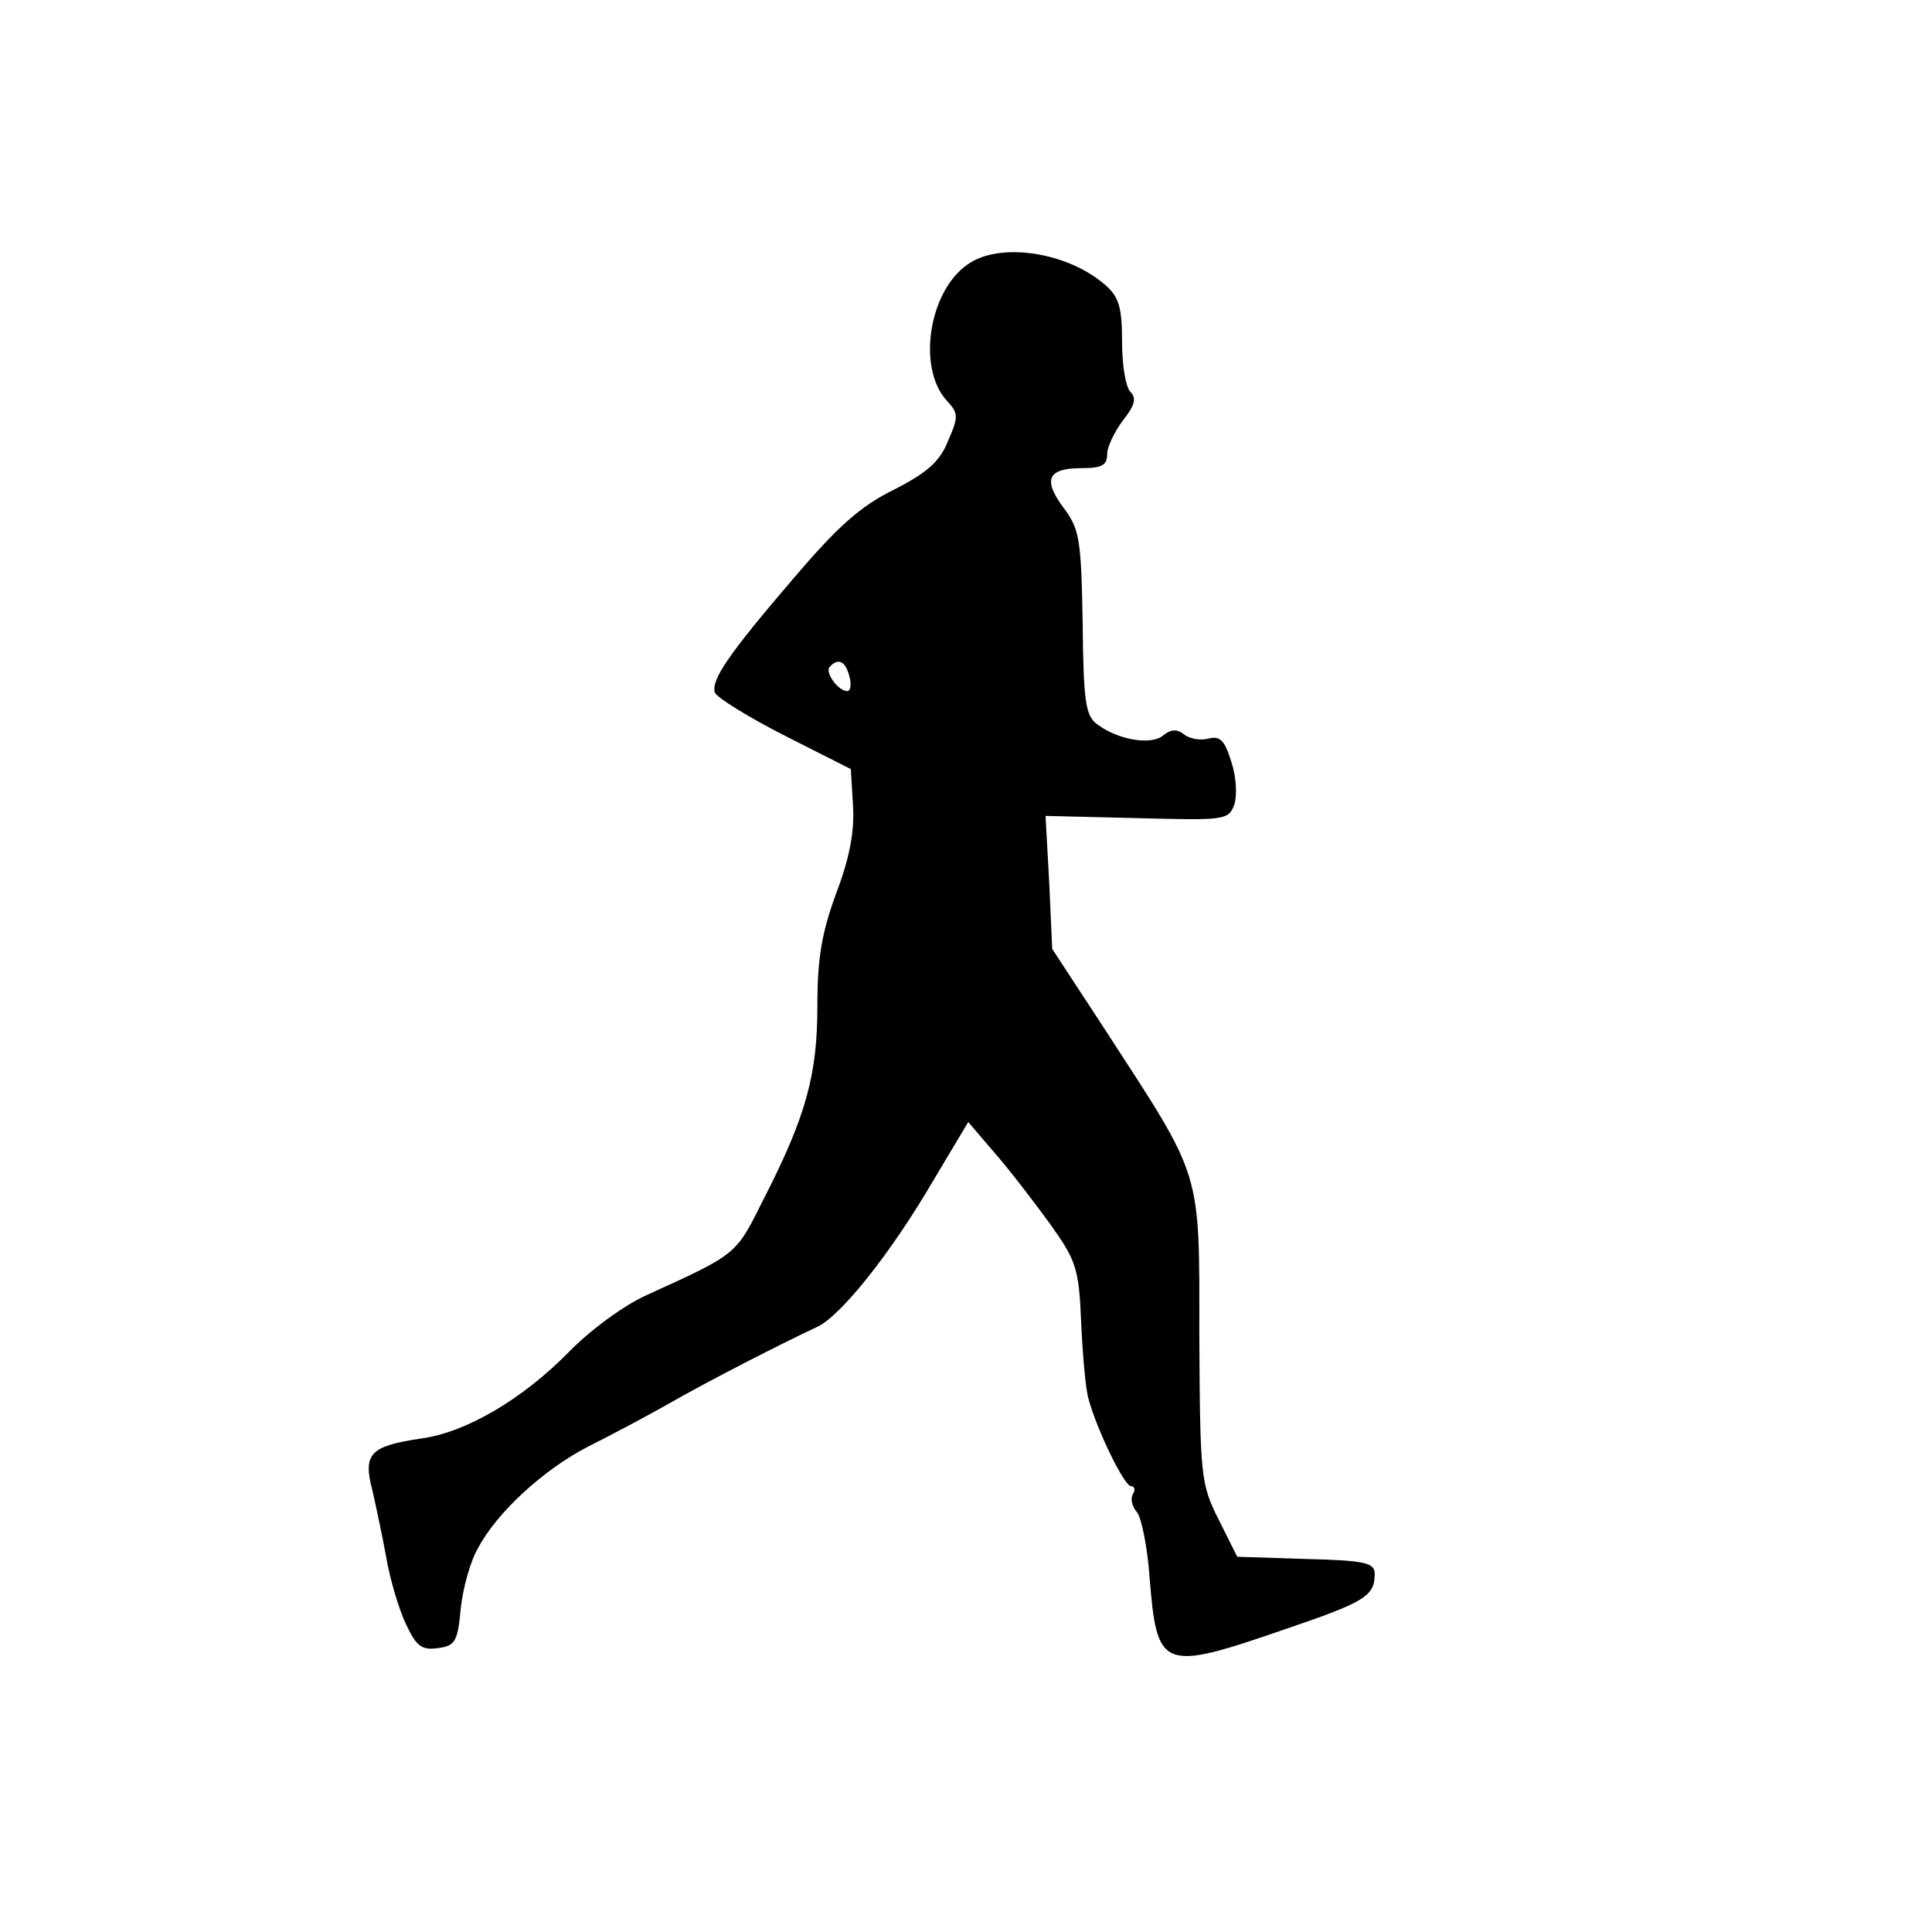
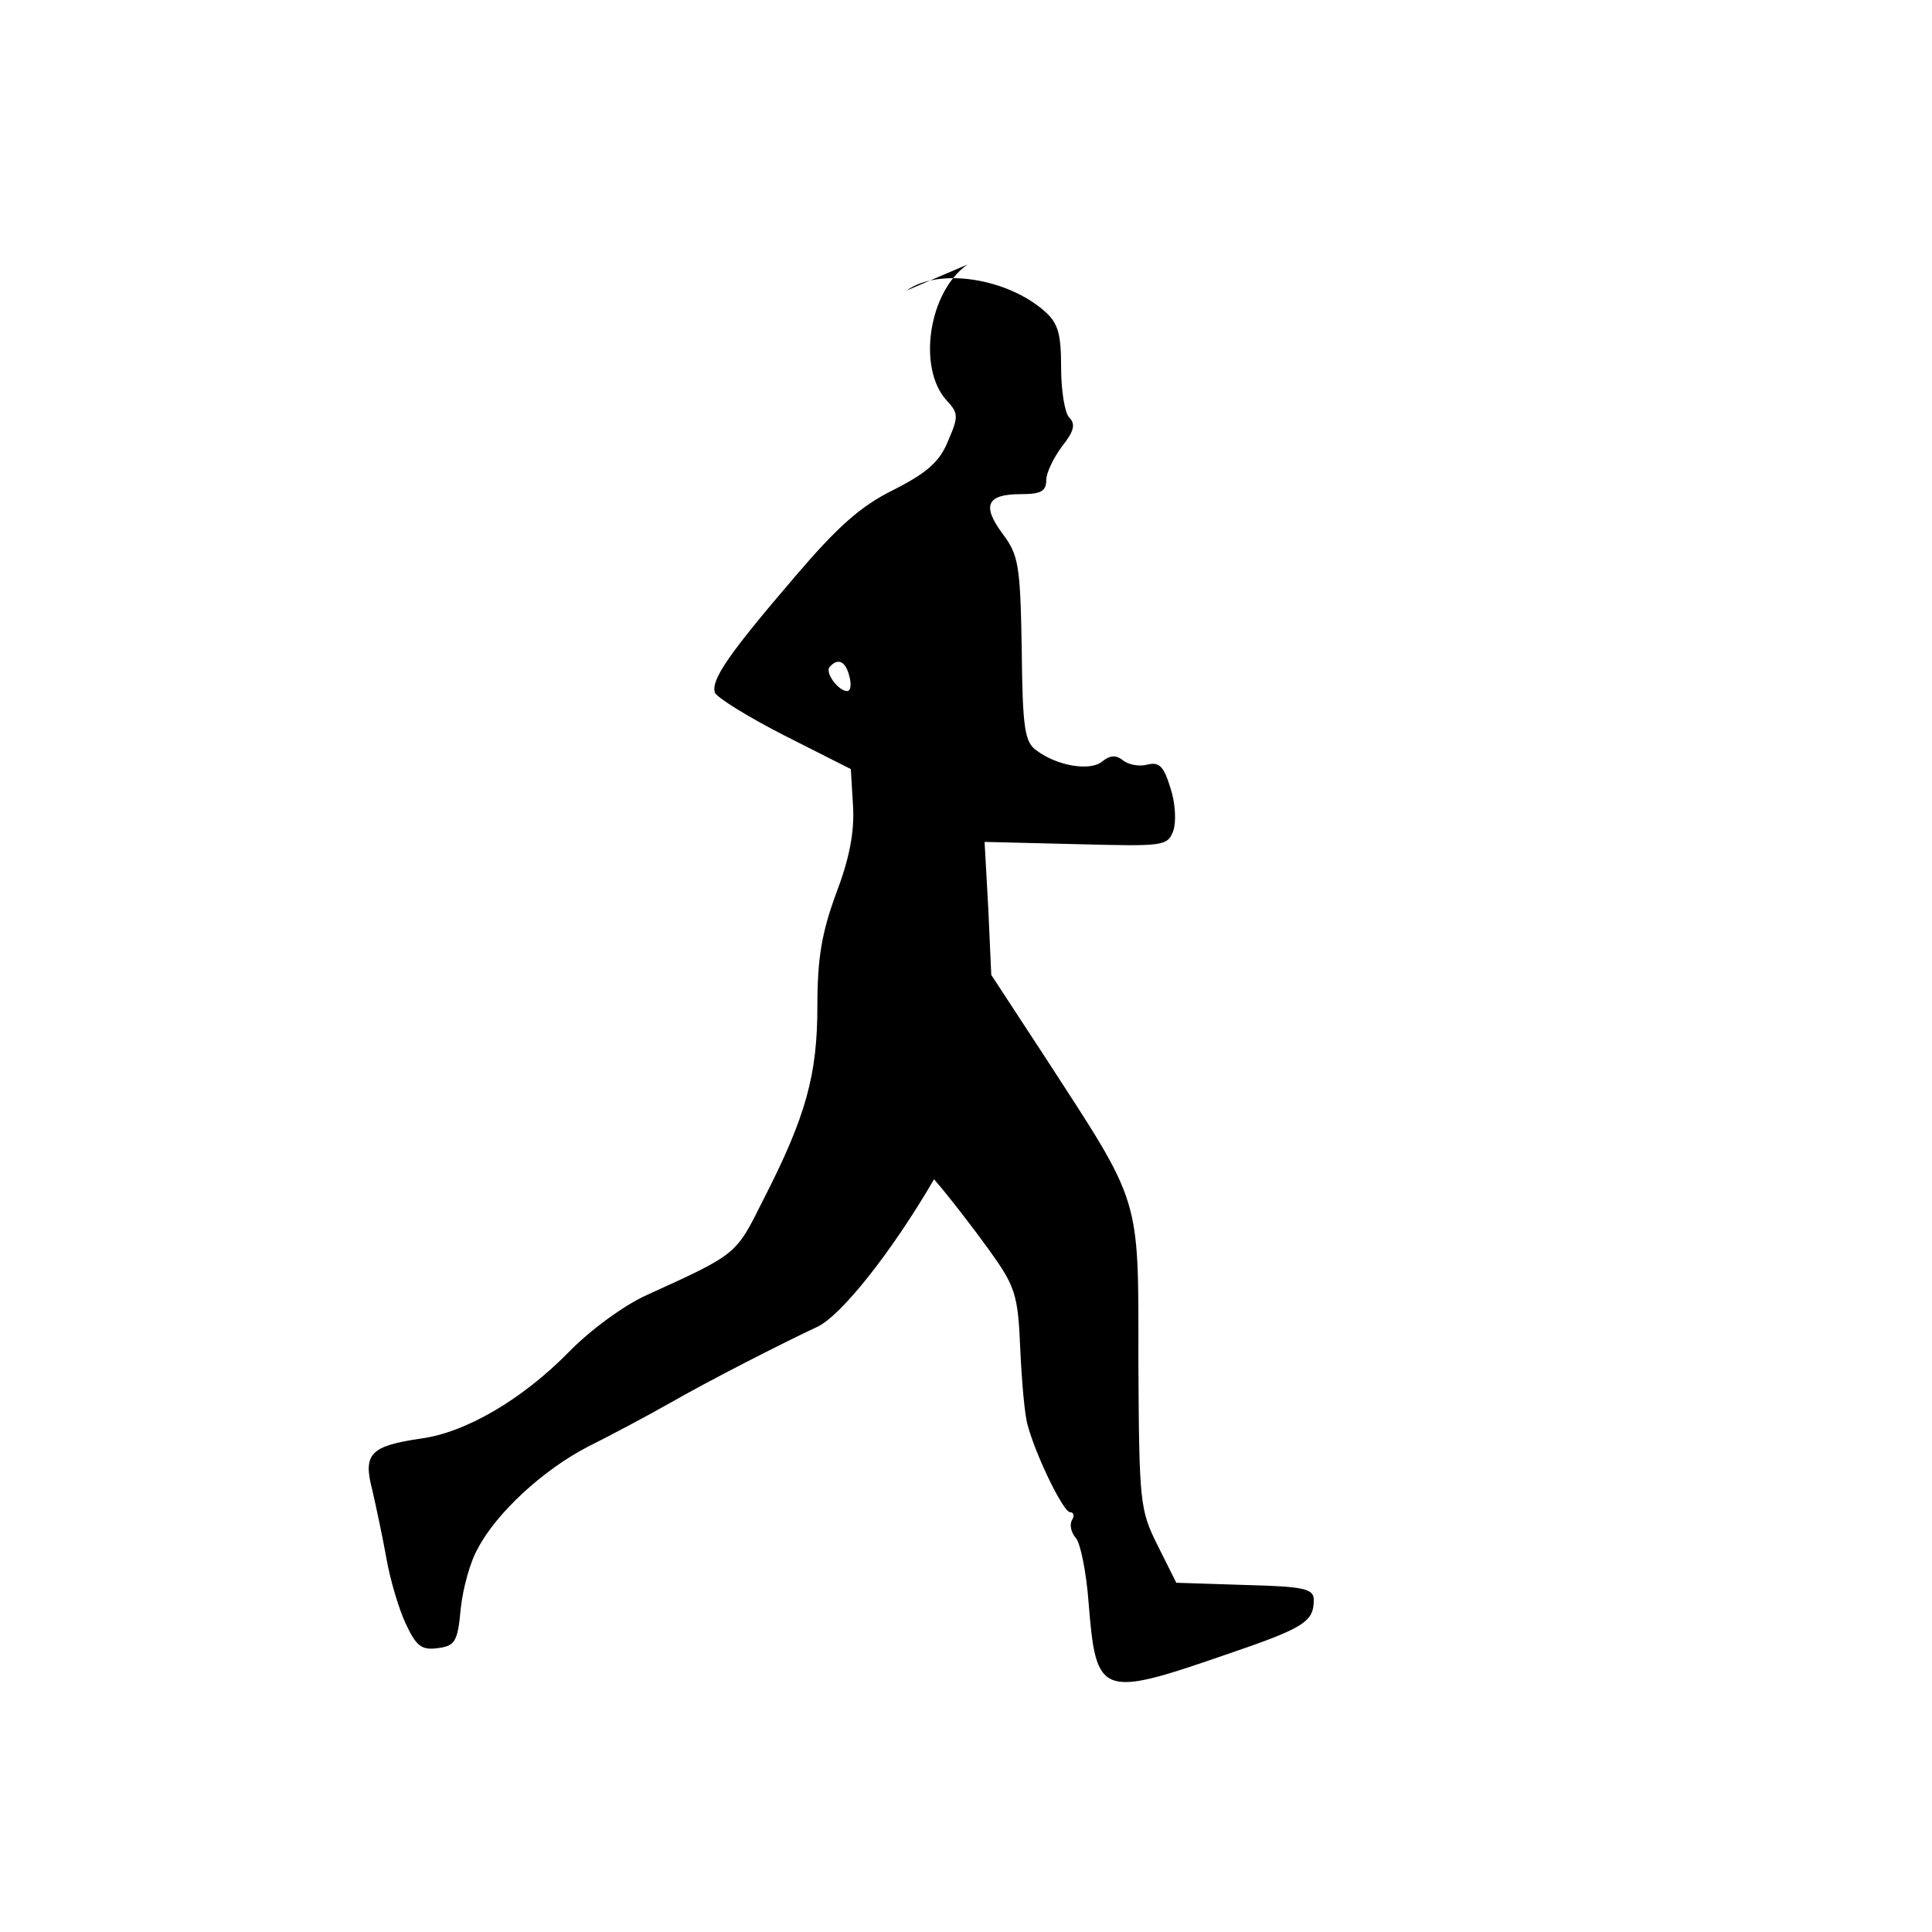
<svg xmlns="http://www.w3.org/2000/svg" version="1.0" width="260pt" height="260pt" viewBox="0 0 260 260" preserveAspectRatio="xMidYMid meet">
  <g transform="translate(0,260) scale(0.1,-0.1)" fill="#000000" stroke="none">
-     <path d="M1302 2244 c-52 -36 -68 -139 -28 -183 16 -17 16 -22 2 -54 -11 -28 -28 -43 -73 -66 -45 -22 -76 -50 -134 -118 -90 -105 -112 -138 -107 -155 3 -7 45 -33 94 -58 l89 -45 3 -50 c2 -35 -5 -71 -23 -118 -19 -52 -25 -86 -25 -151 0 -92 -15 -148 -73 -261 -37 -74 -34 -72 -157 -128 -31 -14 -77 -48 -105 -77 -62 -63 -138 -108 -199 -116 -67 -10 -78 -20 -65 -69 5 -22 14 -64 19 -92 5 -29 17 -69 26 -88 14 -30 21 -36 43 -33 23 3 27 8 31 53 3 28 13 64 23 81 25 48 88 106 148 137 30 15 79 41 109 58 54 31 152 81 199 103 32 14 101 101 158 199 l46 77 36 -42 c20 -23 53 -66 74 -95 35 -49 39 -59 42 -133 2 -44 6 -90 10 -103 11 -41 48 -117 57 -117 5 0 6 -5 3 -10 -4 -6 -2 -17 5 -25 6 -7 14 -46 17 -87 10 -125 16 -128 181 -71 109 37 122 45 122 75 0 15 -13 18 -92 20 l-93 3 -25 50 c-24 48 -25 57 -26 246 0 228 5 210 -126 412 l-72 110 -4 89 -5 90 123 -3 c118 -3 123 -3 131 18 4 12 3 37 -4 58 -9 29 -15 35 -31 31 -11 -3 -26 0 -33 6 -9 7 -17 7 -28 -2 -16 -13 -60 -6 -88 15 -16 11 -19 30 -20 137 -2 112 -4 126 -26 155 -28 38 -21 53 25 53 27 0 34 4 34 19 0 10 10 30 21 45 16 20 19 30 10 39 -6 6 -11 36 -11 67 0 46 -4 60 -22 76 -51 45 -143 59 -186 28z m-159 -554 c3 -11 2 -20 -3 -20 -12 0 -31 26 -23 33 11 12 21 7 26 -13z" />
+     <path d="M1302 2244 c-52 -36 -68 -139 -28 -183 16 -17 16 -22 2 -54 -11 -28 -28 -43 -73 -66 -45 -22 -76 -50 -134 -118 -90 -105 -112 -138 -107 -155 3 -7 45 -33 94 -58 l89 -45 3 -50 c2 -35 -5 -71 -23 -118 -19 -52 -25 -86 -25 -151 0 -92 -15 -148 -73 -261 -37 -74 -34 -72 -157 -128 -31 -14 -77 -48 -105 -77 -62 -63 -138 -108 -199 -116 -67 -10 -78 -20 -65 -69 5 -22 14 -64 19 -92 5 -29 17 -69 26 -88 14 -30 21 -36 43 -33 23 3 27 8 31 53 3 28 13 64 23 81 25 48 88 106 148 137 30 15 79 41 109 58 54 31 152 81 199 103 32 14 101 101 158 199 c20 -23 53 -66 74 -95 35 -49 39 -59 42 -133 2 -44 6 -90 10 -103 11 -41 48 -117 57 -117 5 0 6 -5 3 -10 -4 -6 -2 -17 5 -25 6 -7 14 -46 17 -87 10 -125 16 -128 181 -71 109 37 122 45 122 75 0 15 -13 18 -92 20 l-93 3 -25 50 c-24 48 -25 57 -26 246 0 228 5 210 -126 412 l-72 110 -4 89 -5 90 123 -3 c118 -3 123 -3 131 18 4 12 3 37 -4 58 -9 29 -15 35 -31 31 -11 -3 -26 0 -33 6 -9 7 -17 7 -28 -2 -16 -13 -60 -6 -88 15 -16 11 -19 30 -20 137 -2 112 -4 126 -26 155 -28 38 -21 53 25 53 27 0 34 4 34 19 0 10 10 30 21 45 16 20 19 30 10 39 -6 6 -11 36 -11 67 0 46 -4 60 -22 76 -51 45 -143 59 -186 28z m-159 -554 c3 -11 2 -20 -3 -20 -12 0 -31 26 -23 33 11 12 21 7 26 -13z" />
  </g>
</svg>